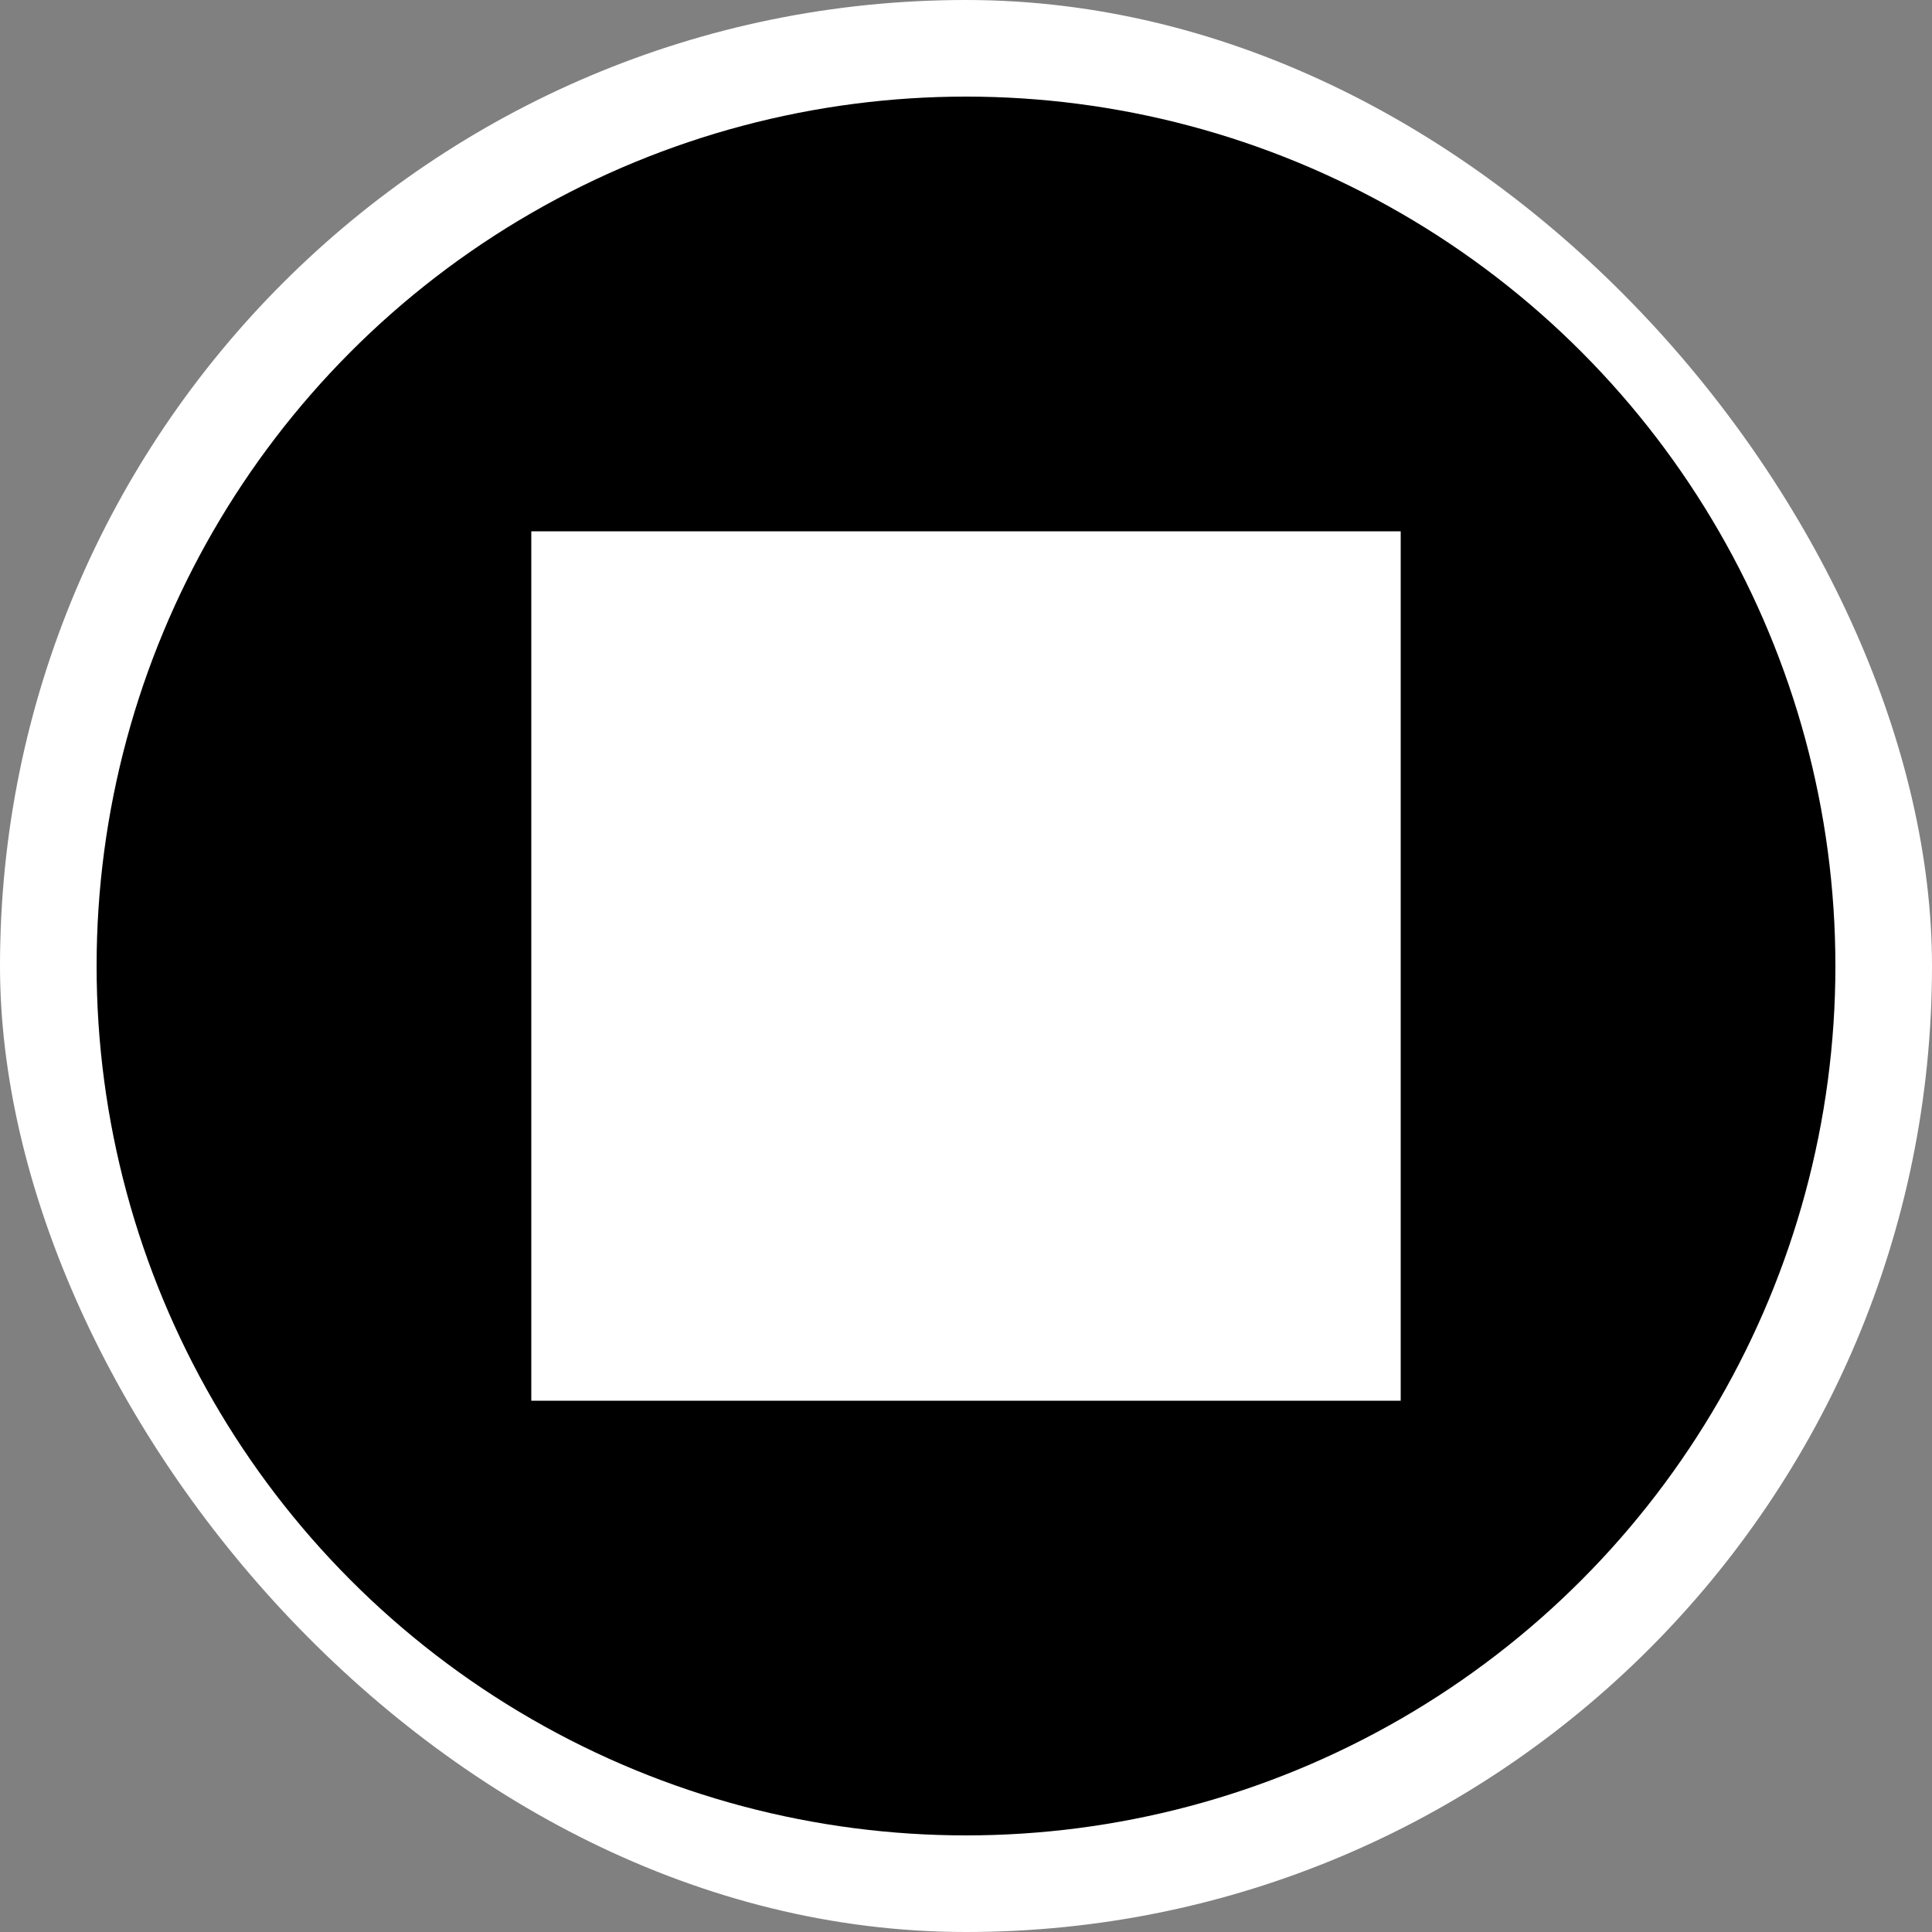
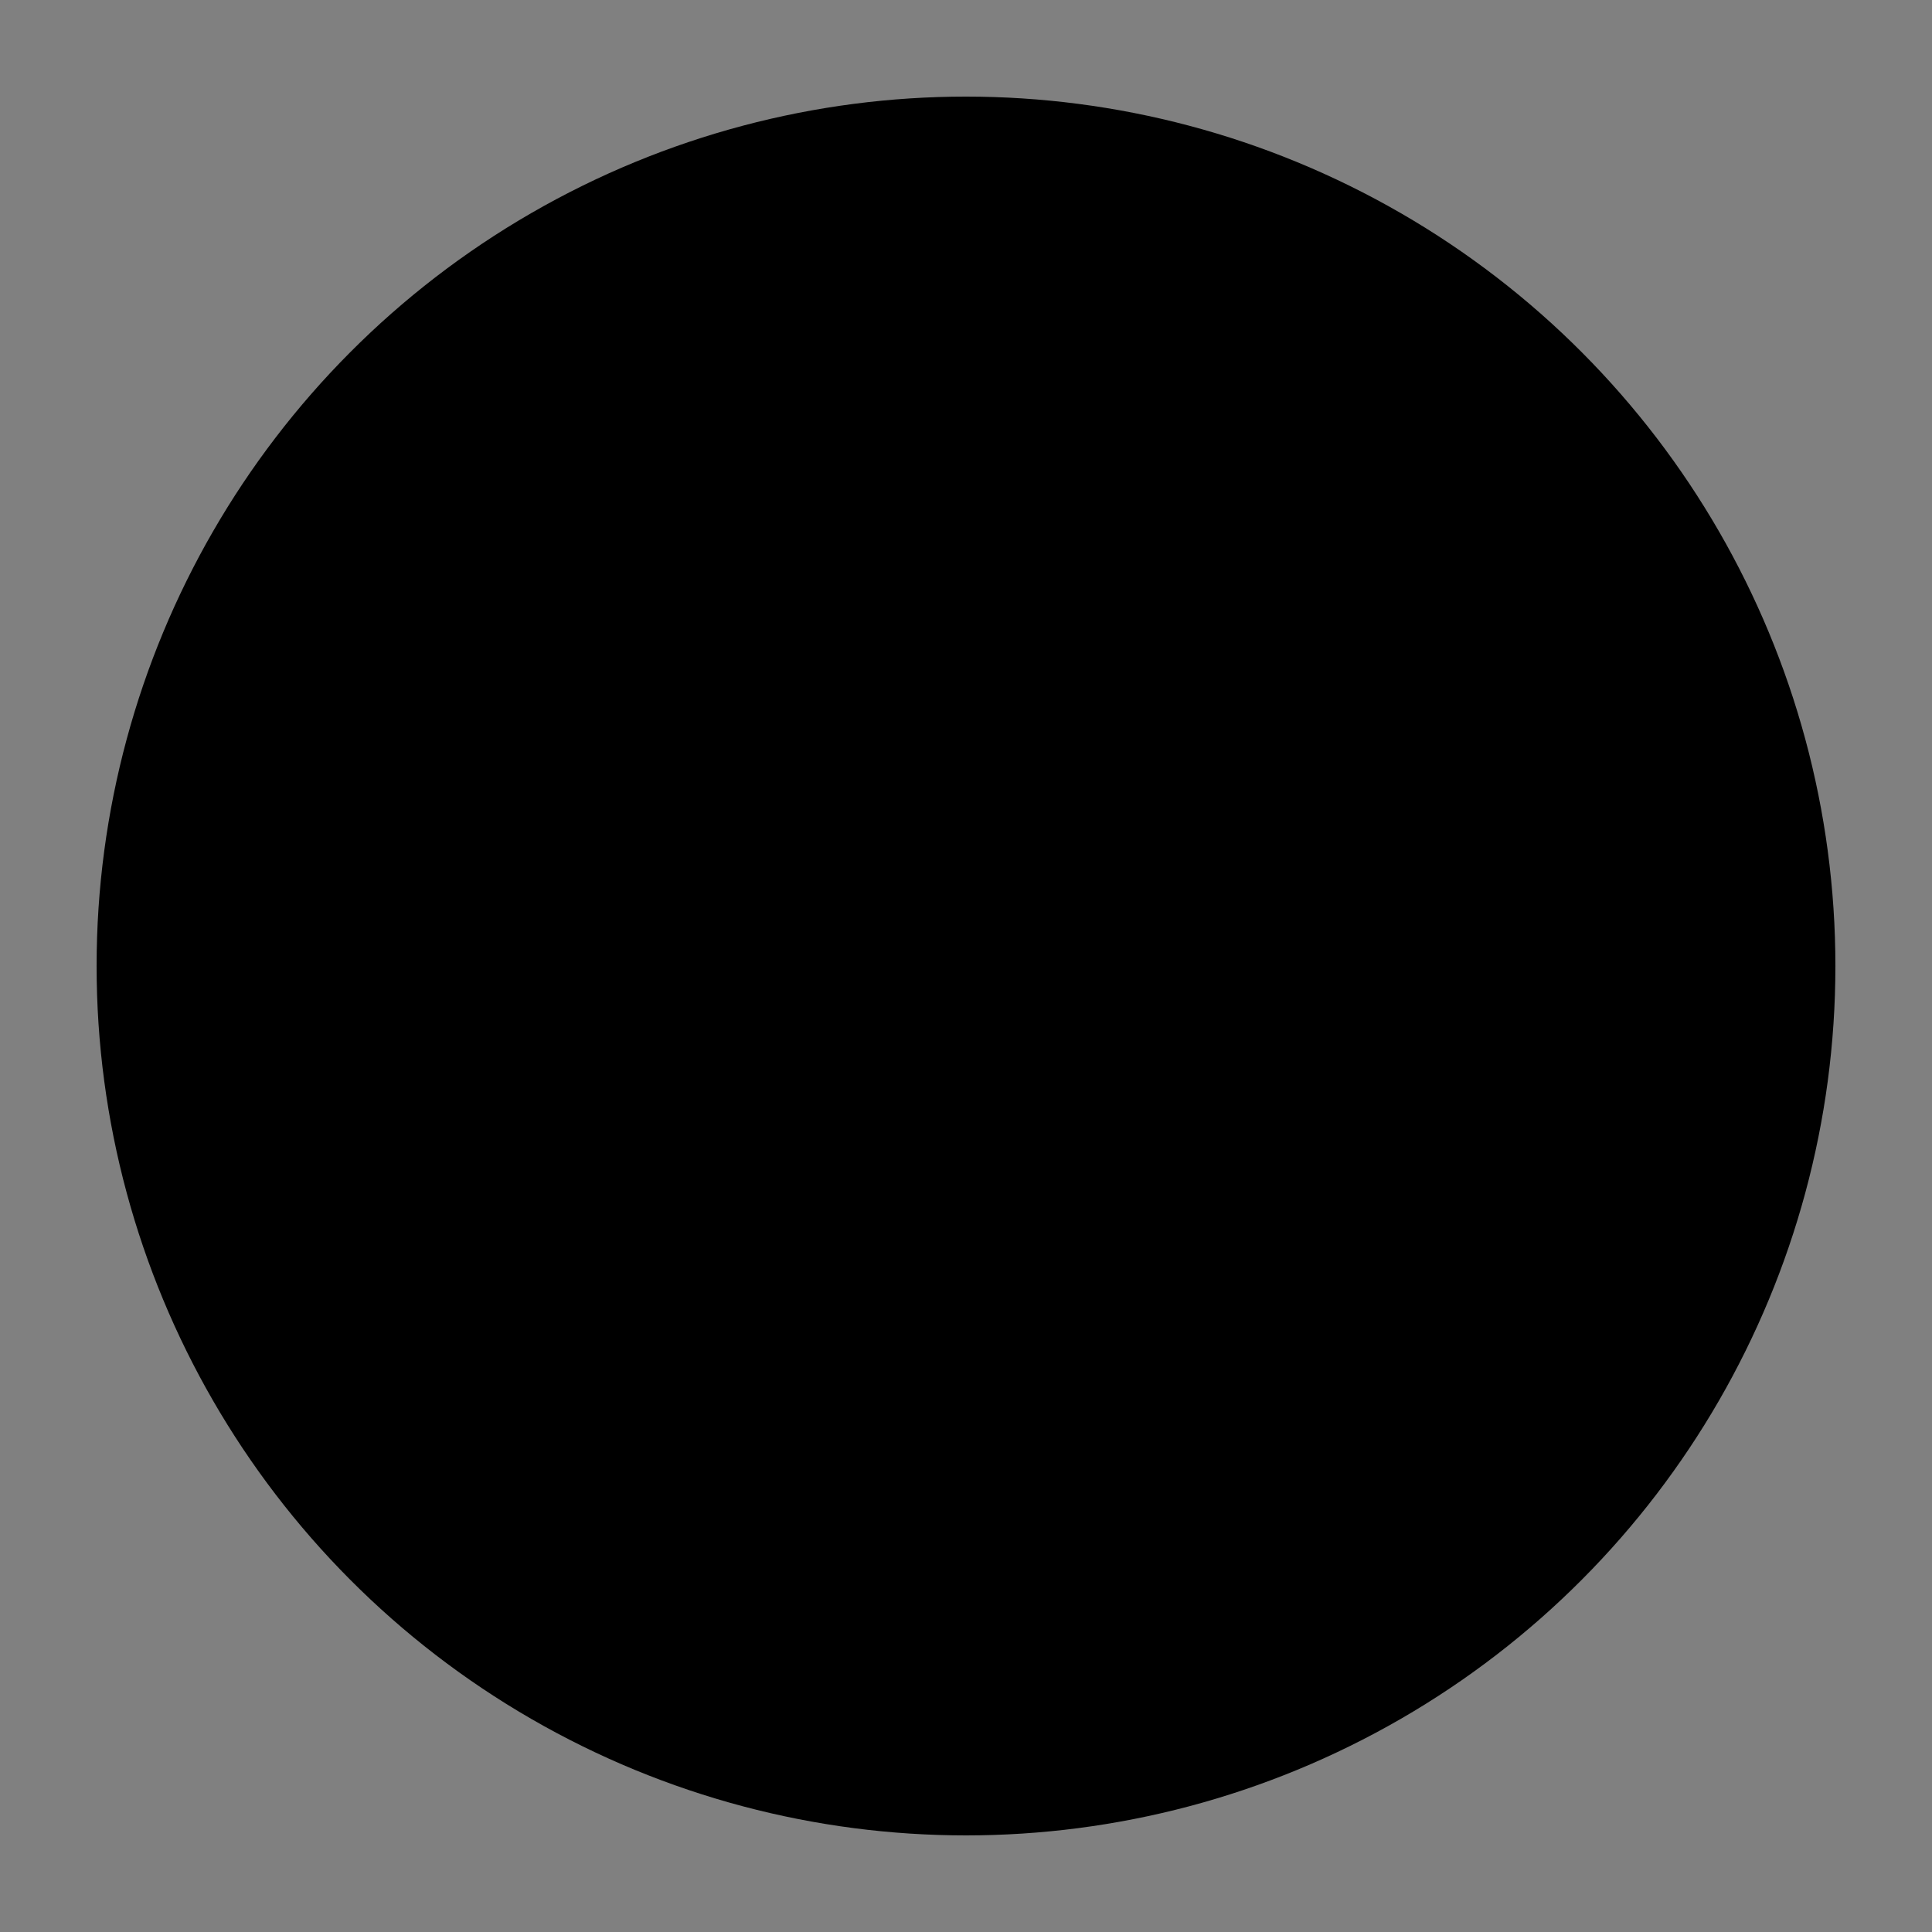
<svg xmlns="http://www.w3.org/2000/svg" version="1.1" width="1000" height="1000">
  <rect width="100%" height="100%" fill="#808080" stroke="none" />
  <style>
    #light-icon {
      display: inline;
    }
    #dark-icon {
      display: none;
    }

    @media (prefers-color-scheme: dark) {
      #light-icon {
        display: none;
      }
      #dark-icon {
        display: inline;
      }
    }
  </style>
  <g id="light-icon">
    <svg version="1.1" width="1000" height="1000">
      <g clip-path="url(#SvgjsClipPath1120)">
-         <rect width="1000" height="1000" fill="#ffffff" />
        <g transform="matrix(56.25,0,0,56.25,50,50)">
          <svg version="1.1" width="16" height="16">
            <svg data-testid="geist-icon" height="16" stroke-linejoin="round" viewBox="0 0 16 16" width="16">
              <g>
                <circle cx="8" cy="8" r="7.25" fill="black" stroke="black" stroke-width="1.5" stroke-linecap="round" stroke-linejoin="round" />
-                 <path fill-rule="evenodd" clip-rule="evenodd" d="M8 4.5L11.5 10.625H4.5L8 4.5Z" fill="white" />
-                 <rect x="4" y="4" width="8" height="8" fill="white" />
              </g>
              <defs>
                <clipPath id="clip0_872_3186">
  </clipPath>
                <clipPath id="SvgjsClipPath1120">
                  <rect width="1000" height="1000" x="0" y="0" rx="500" ry="500" />
                </clipPath>
              </defs>
            </svg>
          </svg>
        </g>
      </g>
    </svg>
  </g>
  <g id="dark-icon">
    <svg version="1.1" width="1000" height="1000">
      <g>
        <g transform="matrix(62.5,0,0,62.5,0,0)">
          <svg version="1.1" width="16" height="16">
            <svg data-testid="geist-icon" height="16" stroke-linejoin="round" viewBox="0 0 16 16" width="16">
              <g>
                <circle cx="8" cy="8" r="7.25" fill="black" stroke="black" stroke-width="1.5" stroke-linecap="round" stroke-linejoin="round" />
-                 <path fill-rule="evenodd" clip-rule="evenodd" d="M8 4.5L11.5 10.625H4.5L8 4.5Z" fill="white" />
                <rect x="4" y="4" width="8" height="8" fill="white" />
              </g>
              <defs>
                <clipPath id="clip0_872_3186">
  </clipPath>
              </defs>
            </svg>
          </svg>
        </g>
      </g>
    </svg>
  </g>
</svg>